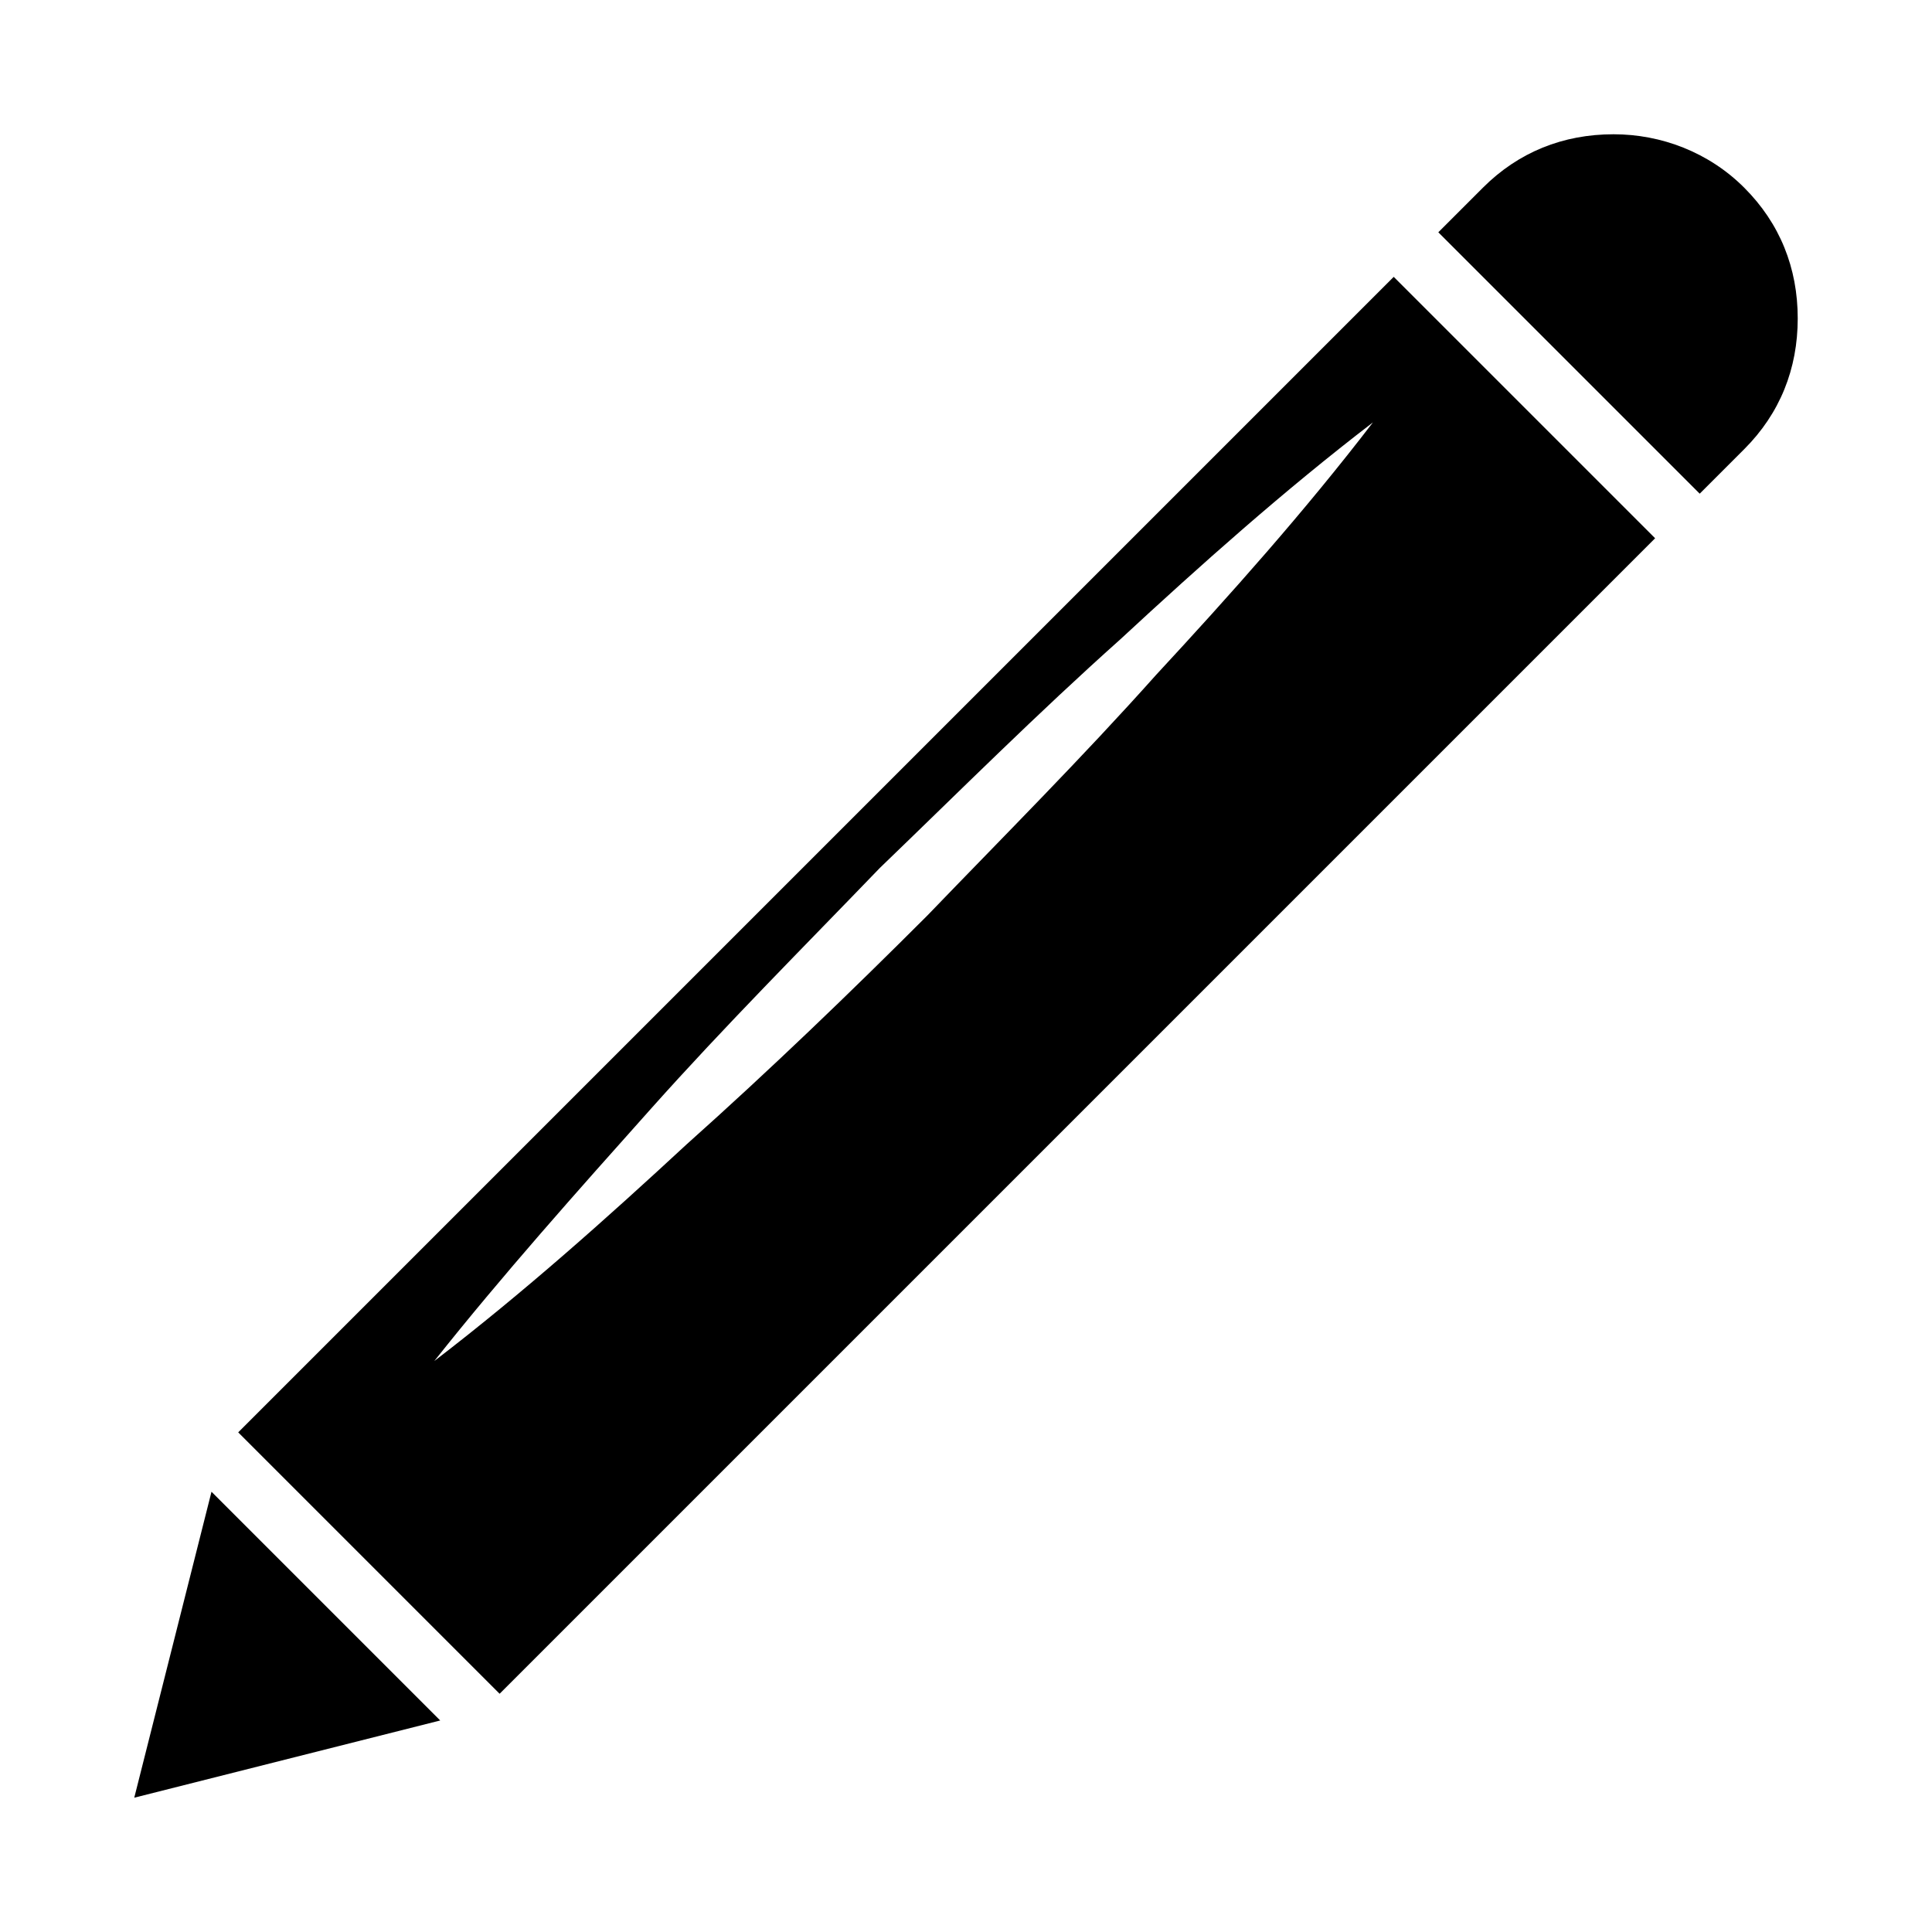
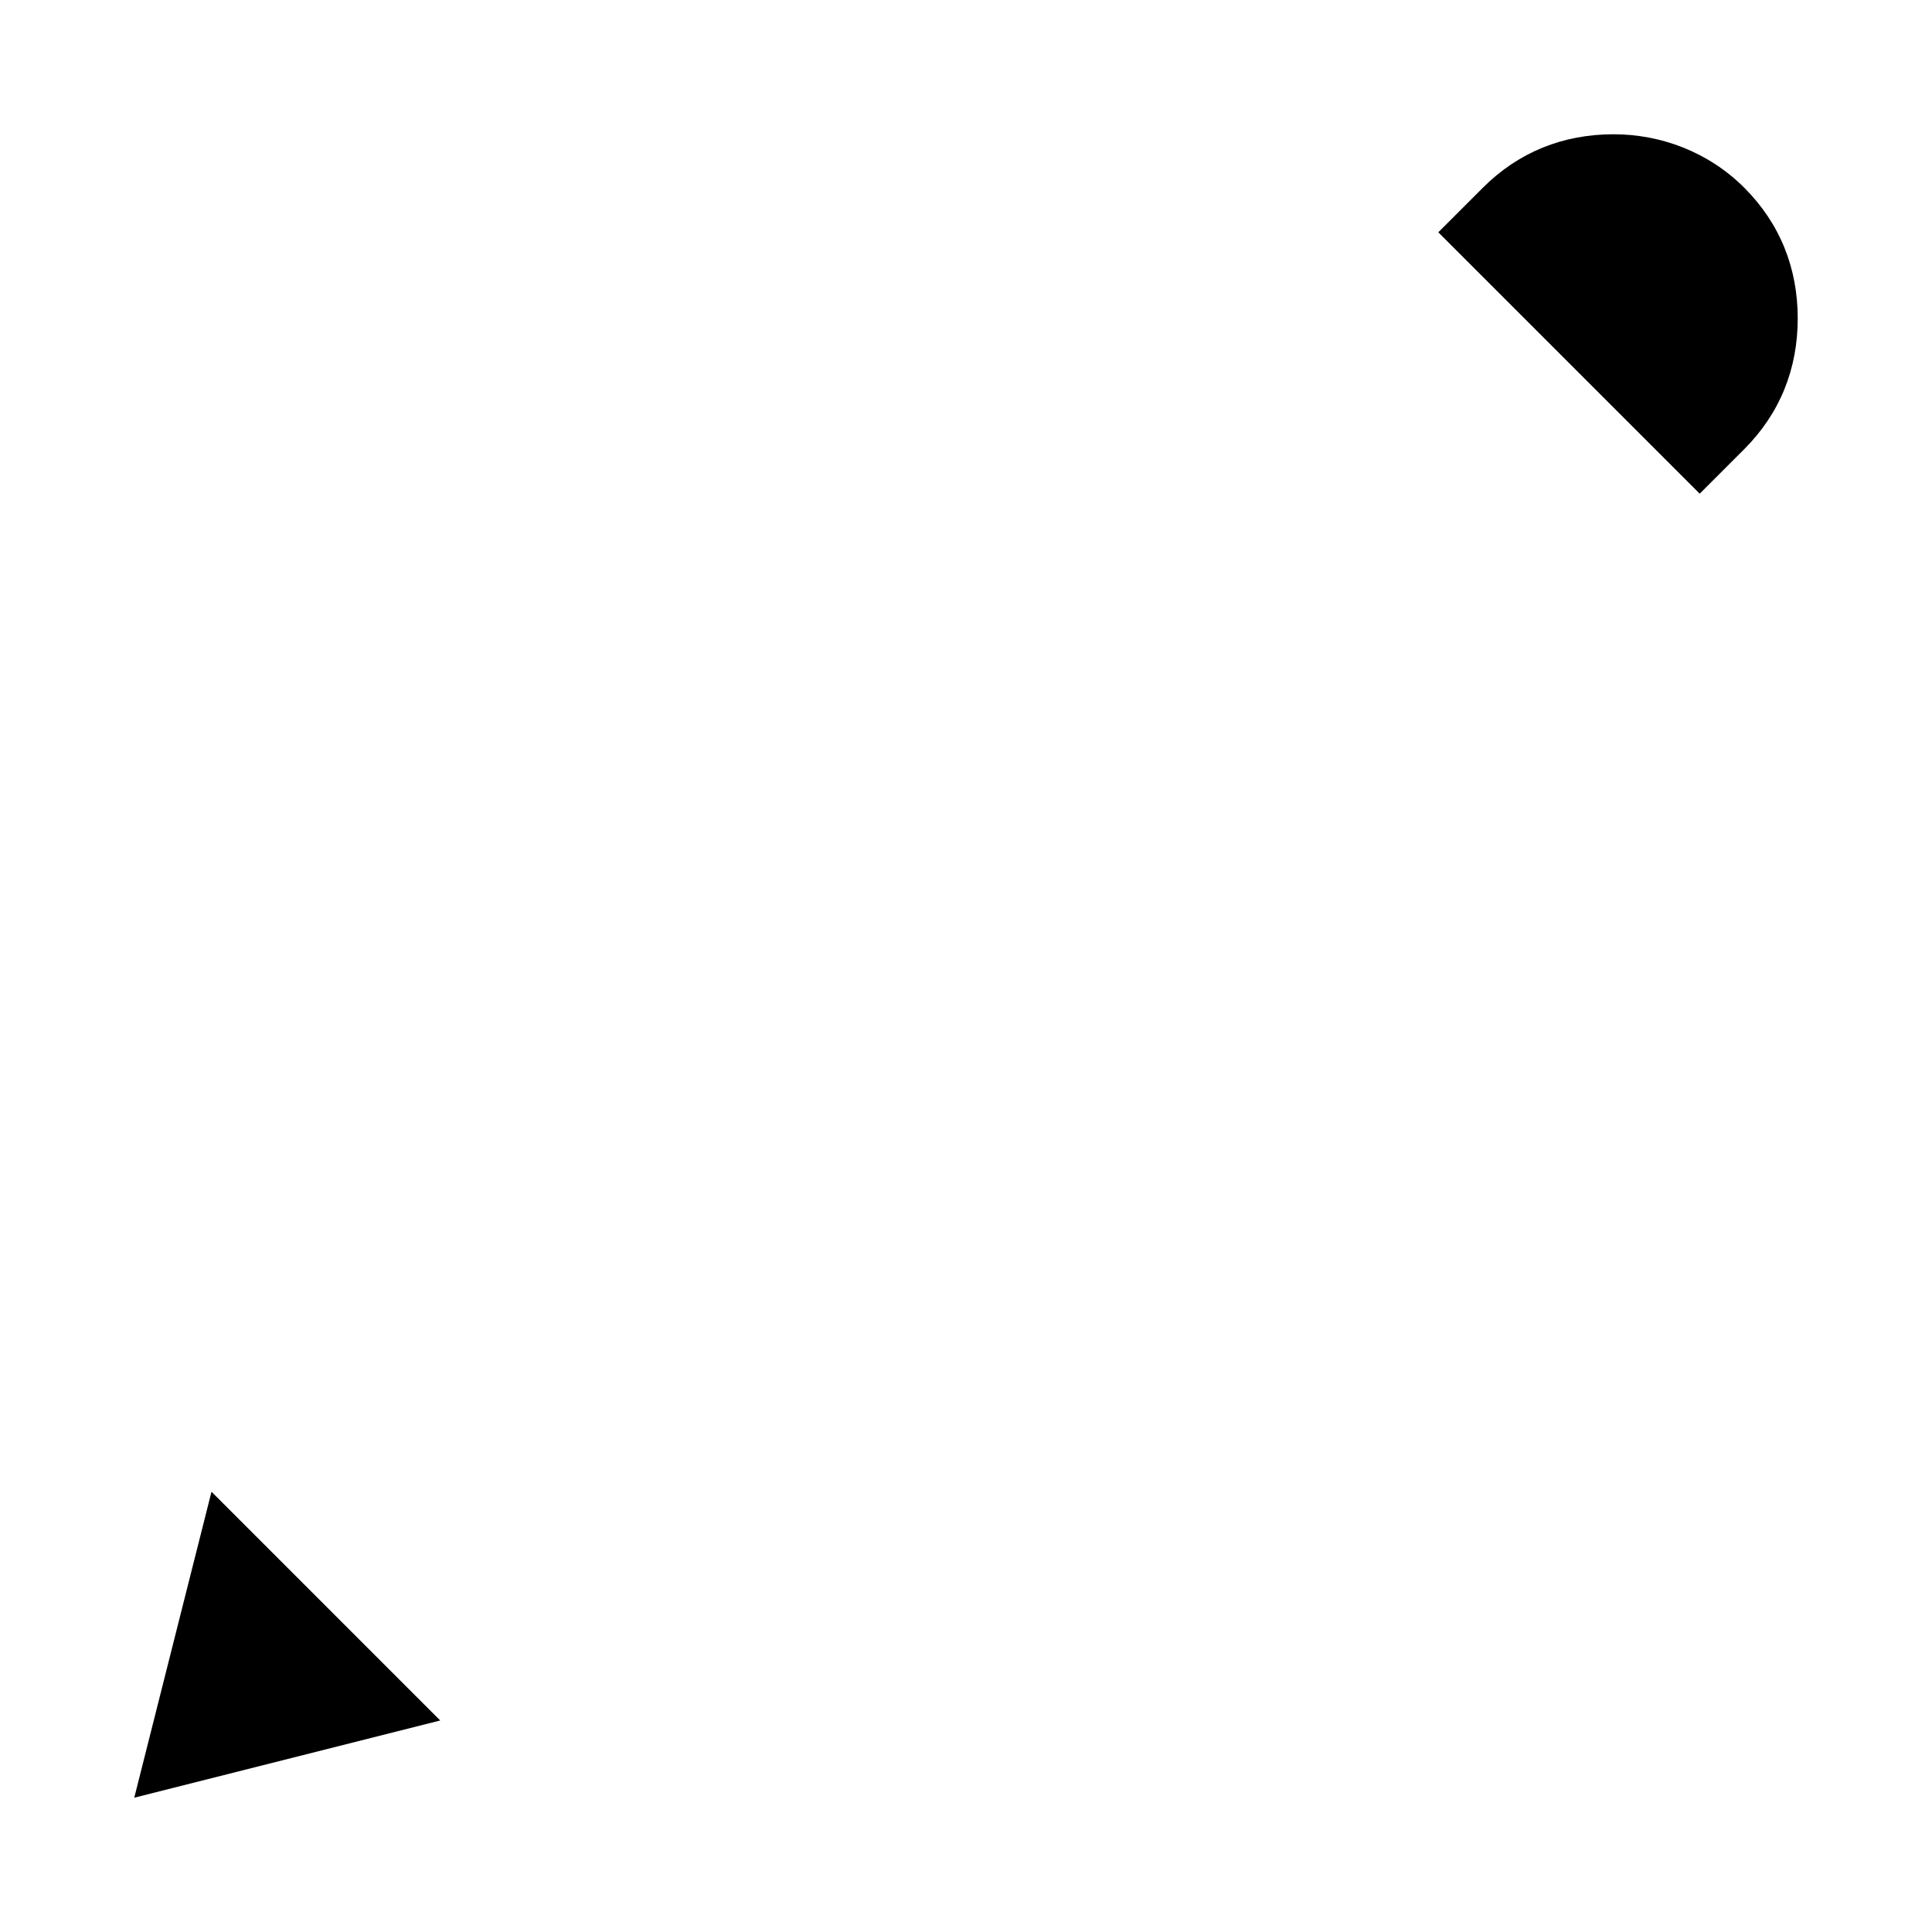
<svg xmlns="http://www.w3.org/2000/svg" fill="#000000" width="800px" height="800px" version="1.1" viewBox="144 144 512 512">
  <g>
-     <path d="m207.13 523.59 69.273 69.273 306.22-306.22-69.273-69.273zm243.25-200.74c-19.68 22.043-40.148 42.508-60.613 63.762-20.469 20.469-41.723 40.934-63.762 60.613-21.254 19.68-43.297 39.359-66.914 57.465 18.105-22.828 37.785-44.871 57.465-66.914 19.68-22.043 40.148-42.508 60.613-63.762 21.254-20.469 41.723-40.934 63.762-60.613 21.254-19.68 43.297-39.359 66.914-57.465-18.105 23.617-37.785 45.66-57.465 66.914z" />
    <path d="m179.58 620.41 81.082-20.465-60.613-60.617z" />
    <path d="m606.25 193.75c-9.445-9.445-22.043-14.168-34.637-14.168-13.383 0-25.191 4.723-34.637 14.168l-11.809 11.809 69.273 69.273 11.809-11.809c9.445-9.445 14.168-21.254 14.168-34.637 0-13.379-4.723-25.188-14.168-34.637z" />
  </g>
</svg>